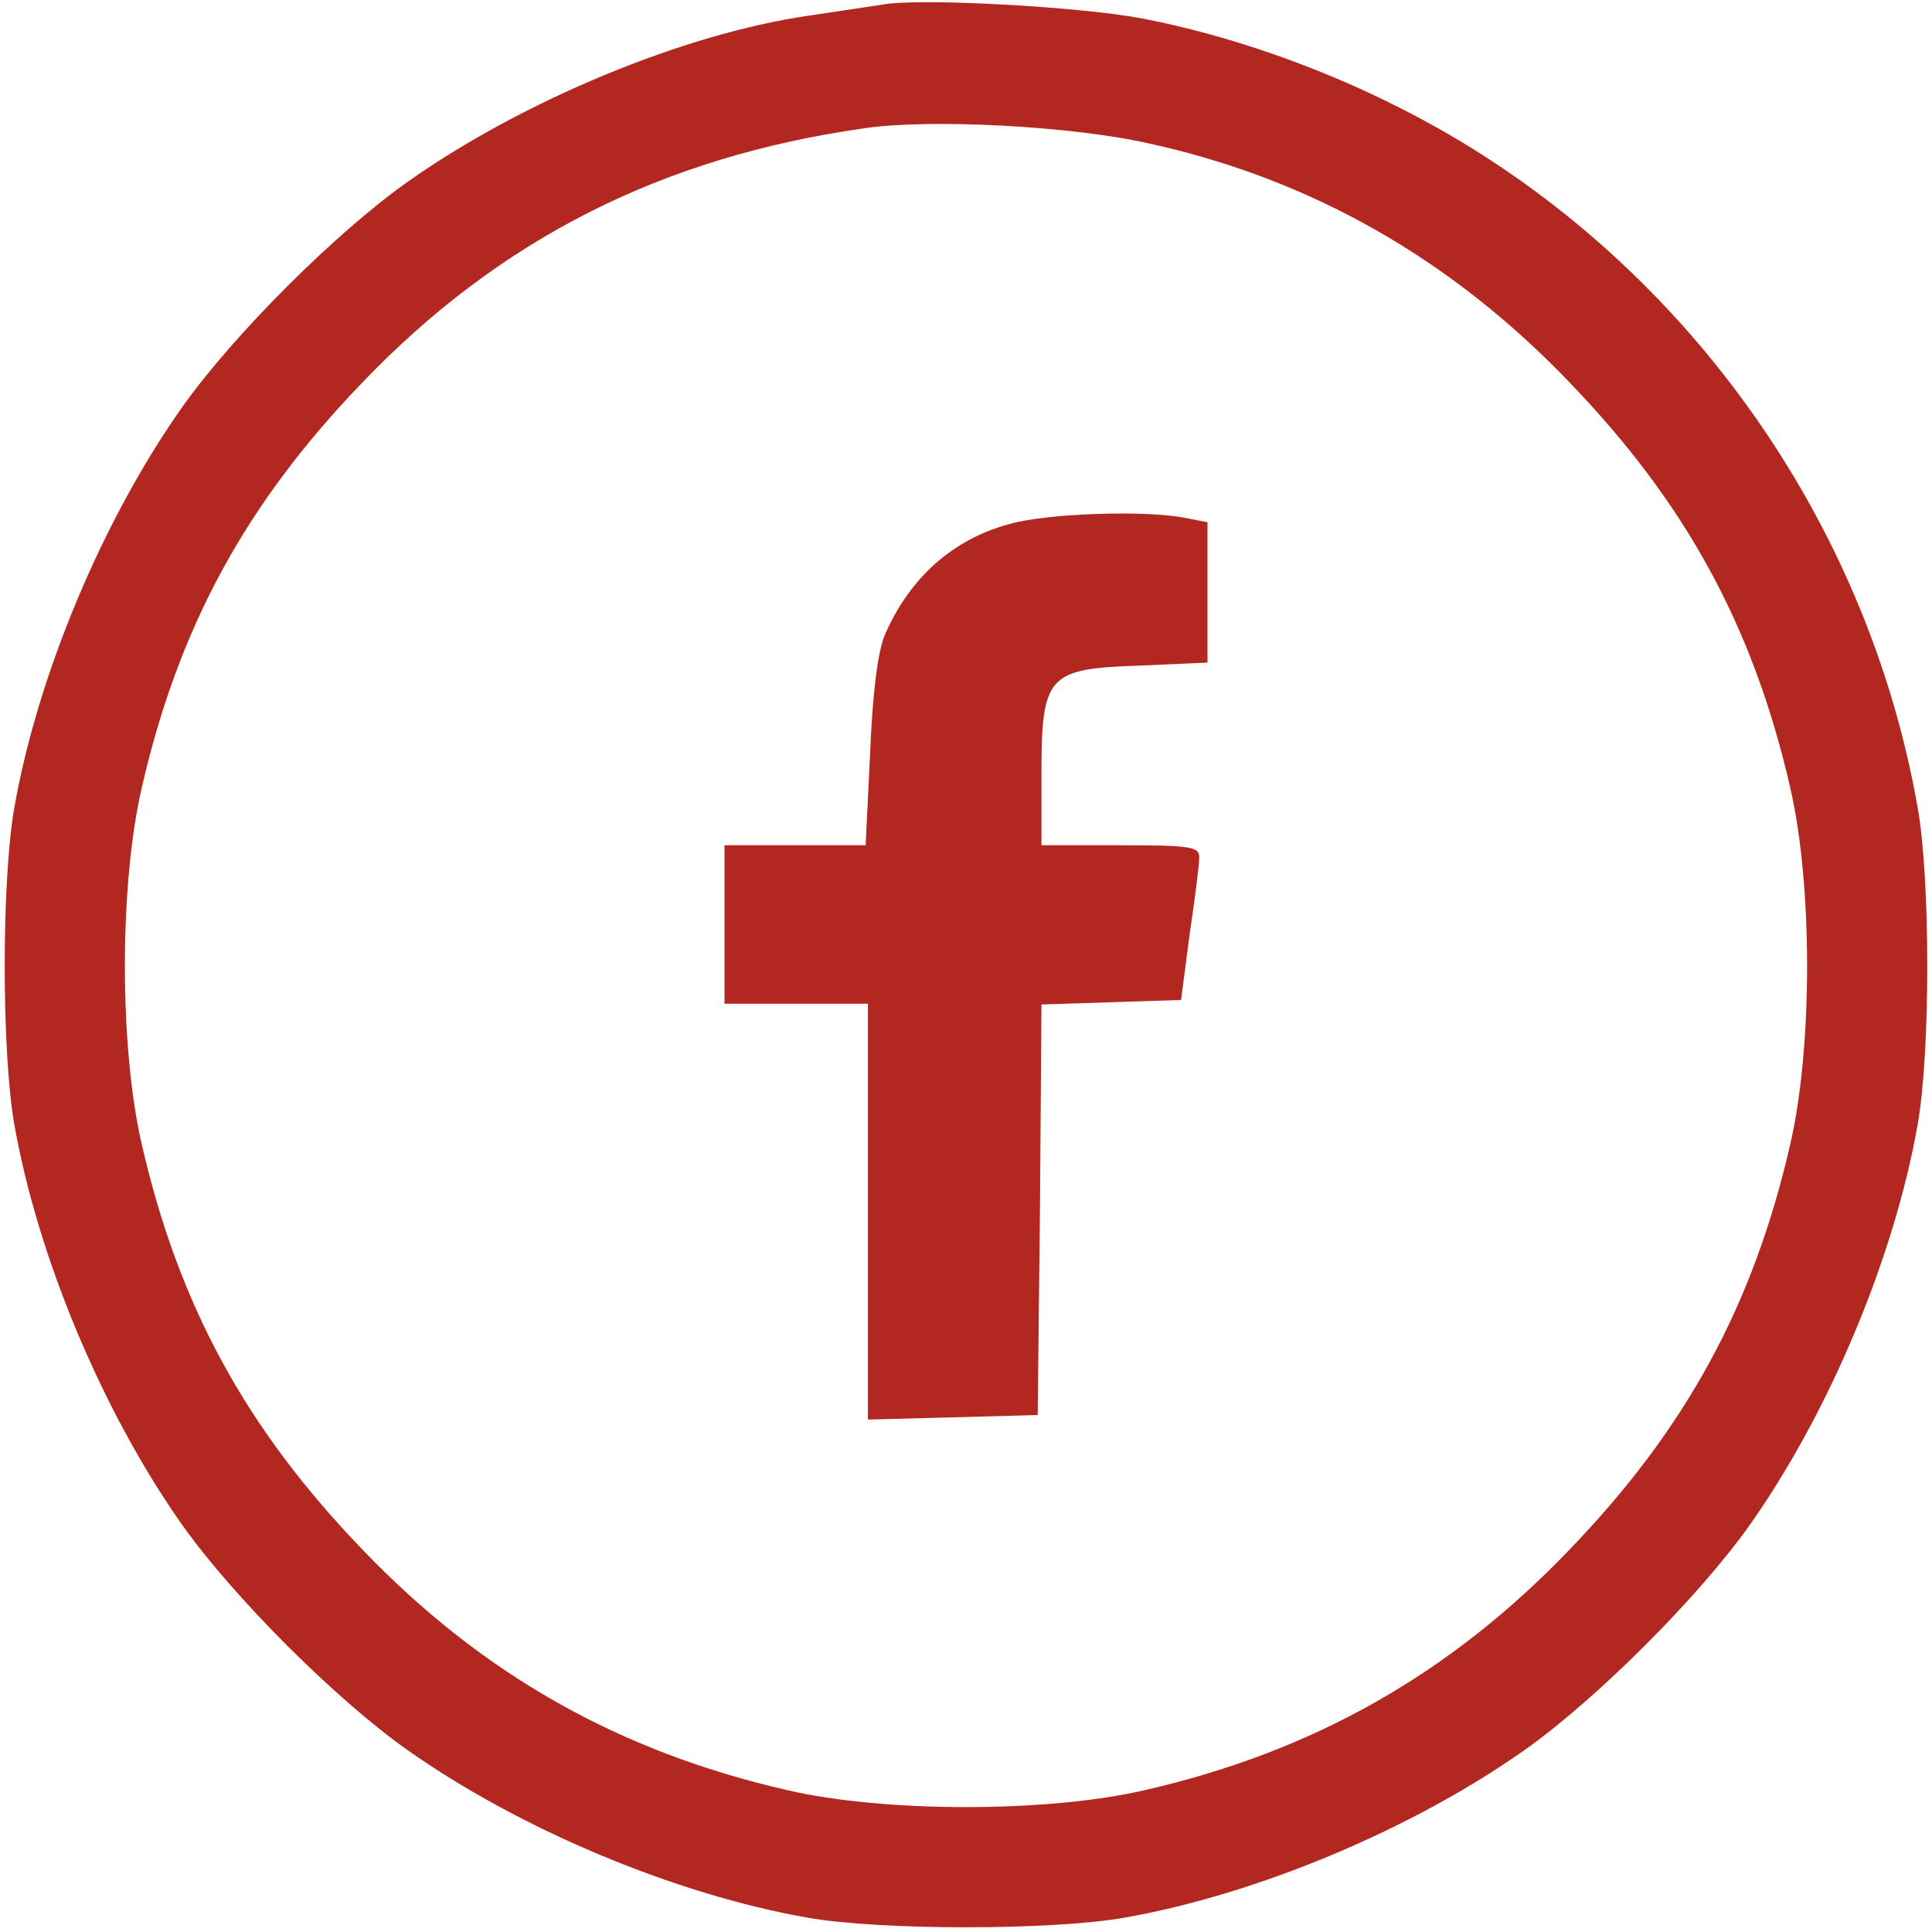
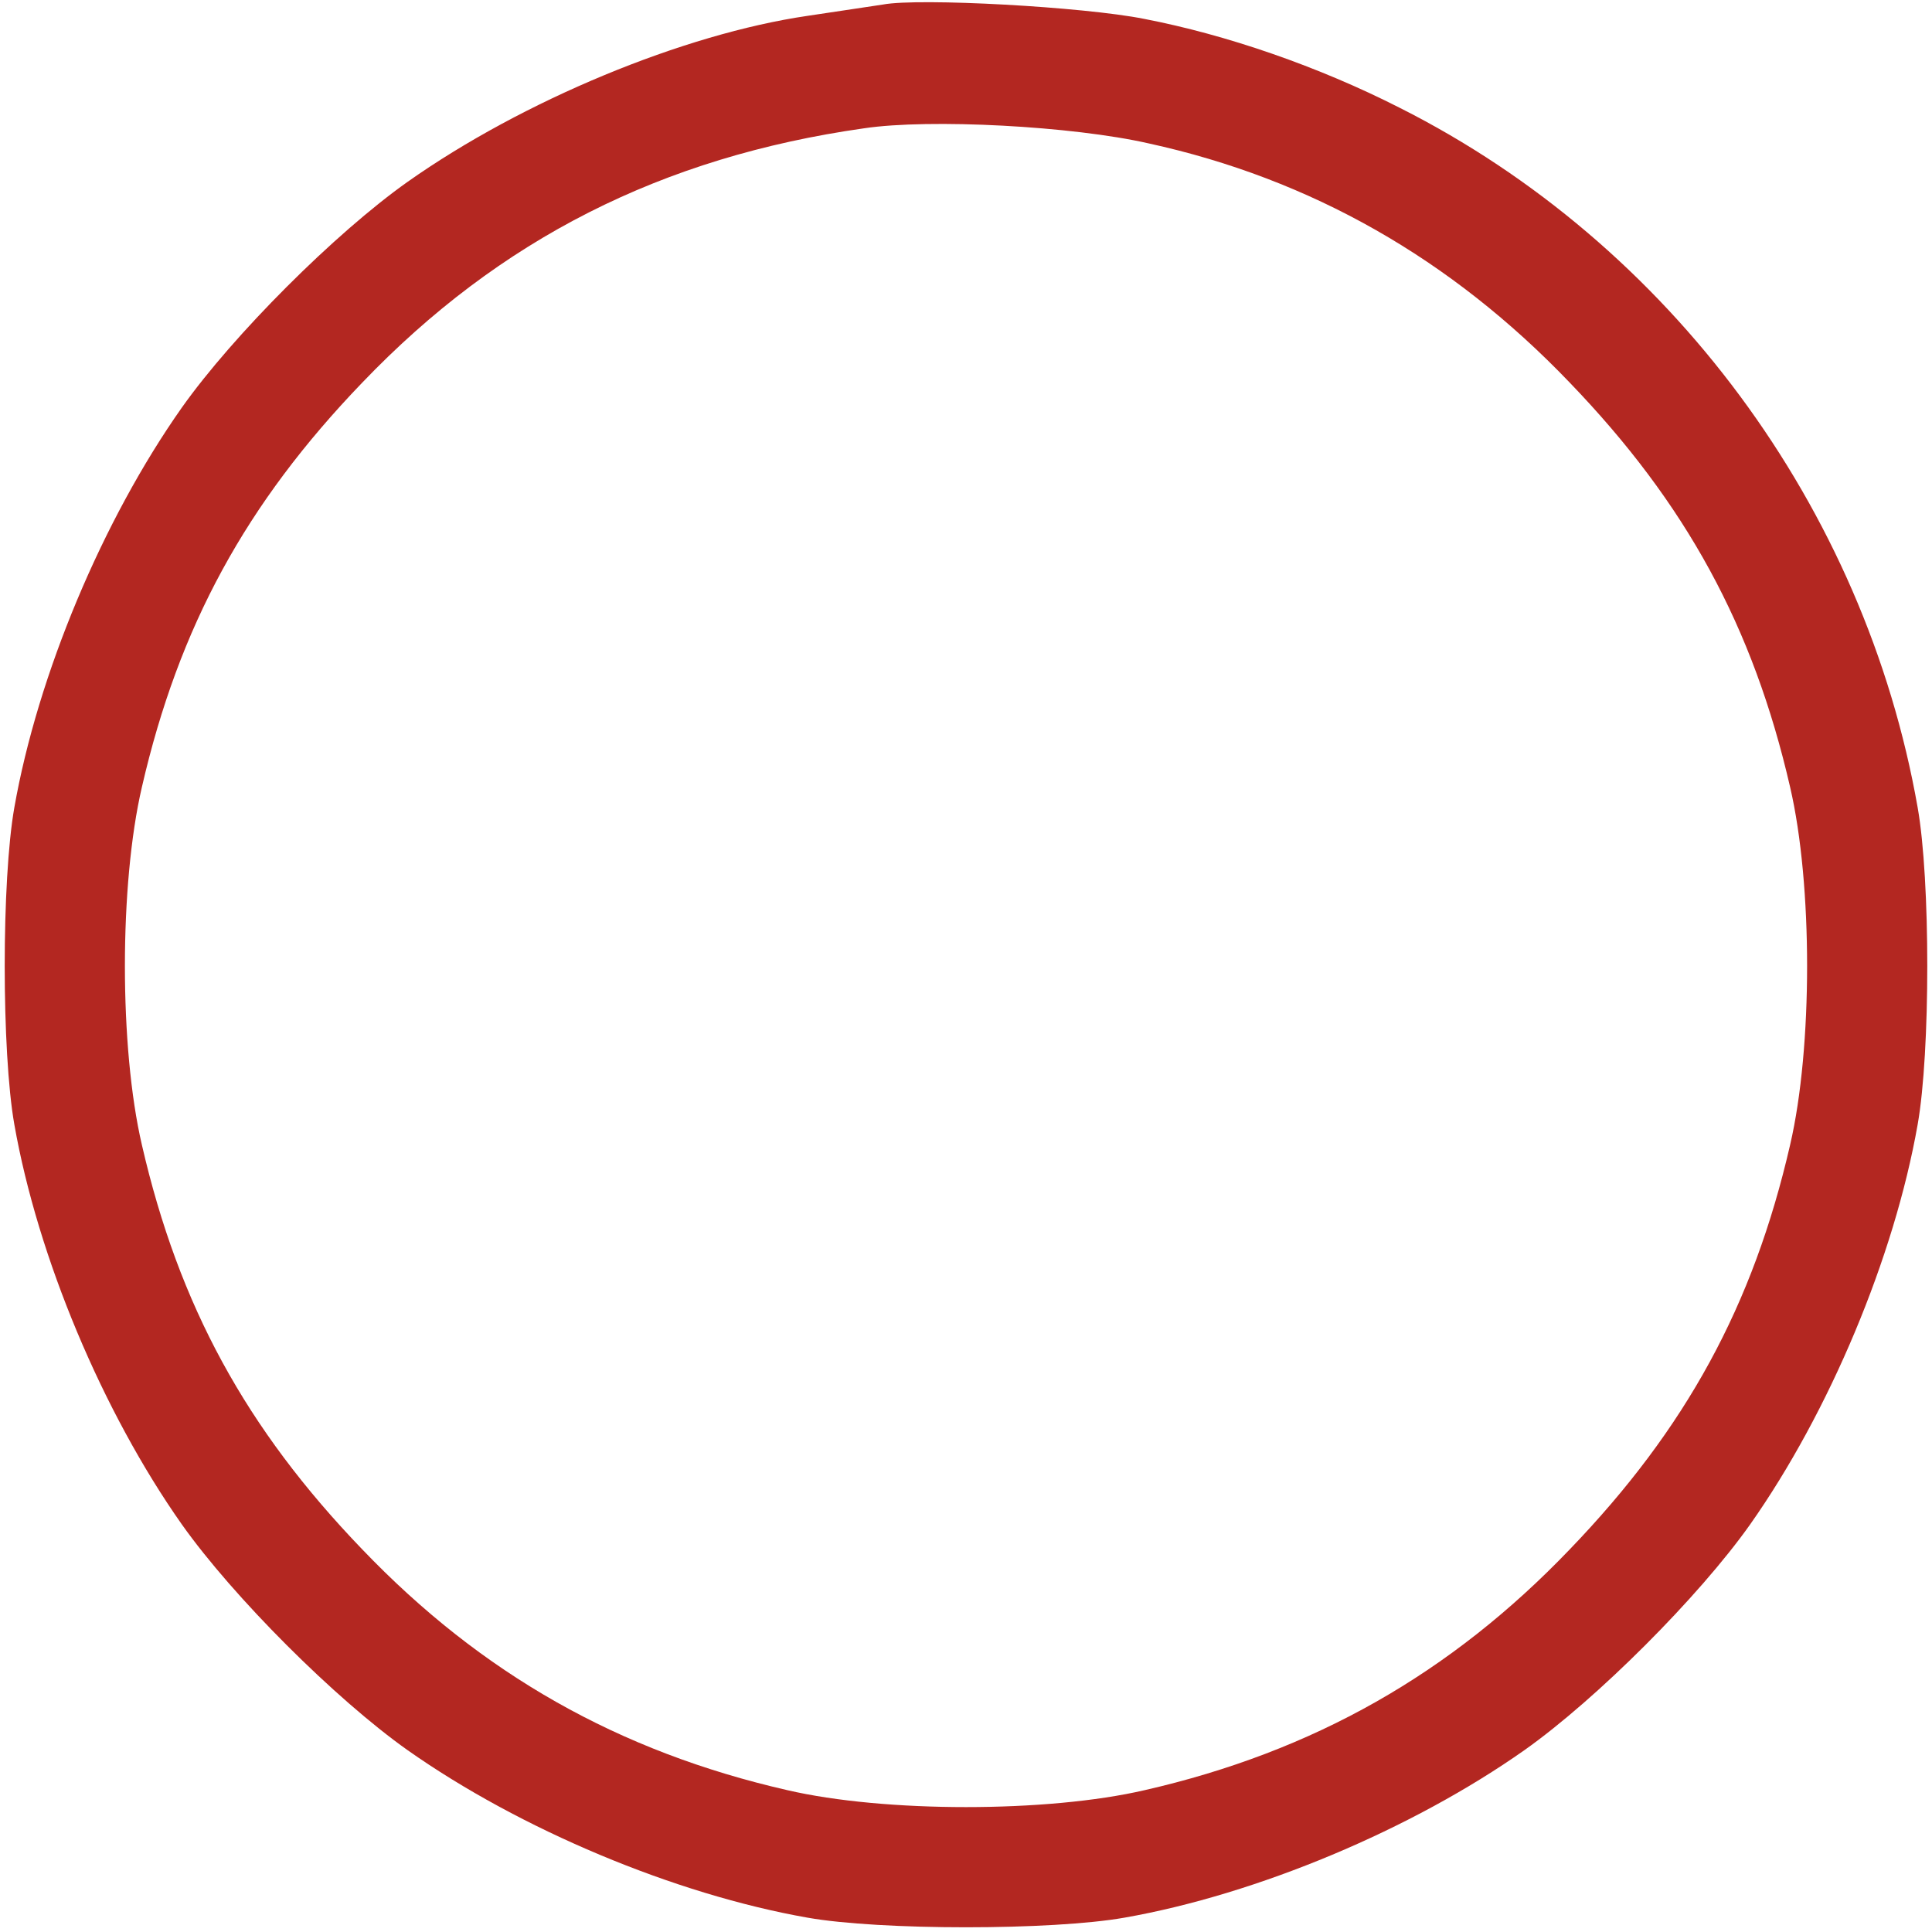
<svg xmlns="http://www.w3.org/2000/svg" version="1.0" width="256pt" height="256pt" viewBox="0 0 256 256" preserveAspectRatio="xMidYMid meet">
  <g transform="translate(0,256) scale(0.1,-0.1)" fill="rgb(179, 39, 33)" stroke="none">
    <path d="M1170 2554 c-14 -2 -59 -9 -100 -15 -164 -24 -377 -112 -530 -220 -96 -68 -231 -203 -299 -299 -105 -149 -191 -354 -222 -530 -17 -96 -17 -324 0 -420 31 -176 117 -381 222 -530 68 -96 203 -231 299 -299 149 -105 354 -191 530 -222 96 -17 324 -17 420 0 176 31 381 117 530 222 96 68 231 203 299 299 105 149 191 354 222 530 17 96 17 324 0 420 -70 398 -329 747 -686 927 -108 55 -230 97 -339 118 -80 16 -298 28 -346 19z m352 -184 c215 -47 401 -153 558 -317 154 -160 243 -323 292 -536 30 -129 30 -345 0 -474 -49 -213 -138 -376 -292 -536 -158 -165 -340 -268 -563 -319 -129 -30 -345 -30 -474 0 -223 51 -405 154 -563 319 -154 160 -243 323 -292 536 -30 129 -30 345 0 474 49 213 138 376 292 536 182 190 397 299 665 337 87 13 276 3 377 -20z" />
-     <path d="M1339 1866 c-76 -20 -133 -71 -166 -146 -10 -22 -17 -81 -20 -157 l-6 -123 -93 0 -94 0 0 -105 0 -105 95 0 95 0 0 -275 0 -276 113 3 112 3 3 272 2 272 93 3 92 3 11 85 c7 47 13 93 13 103 1 15 -10 17 -104 17 l-105 0 0 94 c0 131 8 140 129 144 l91 4 0 93 0 93 -31 6 c-51 10 -180 6 -230 -8z" />
  </g>
</svg>